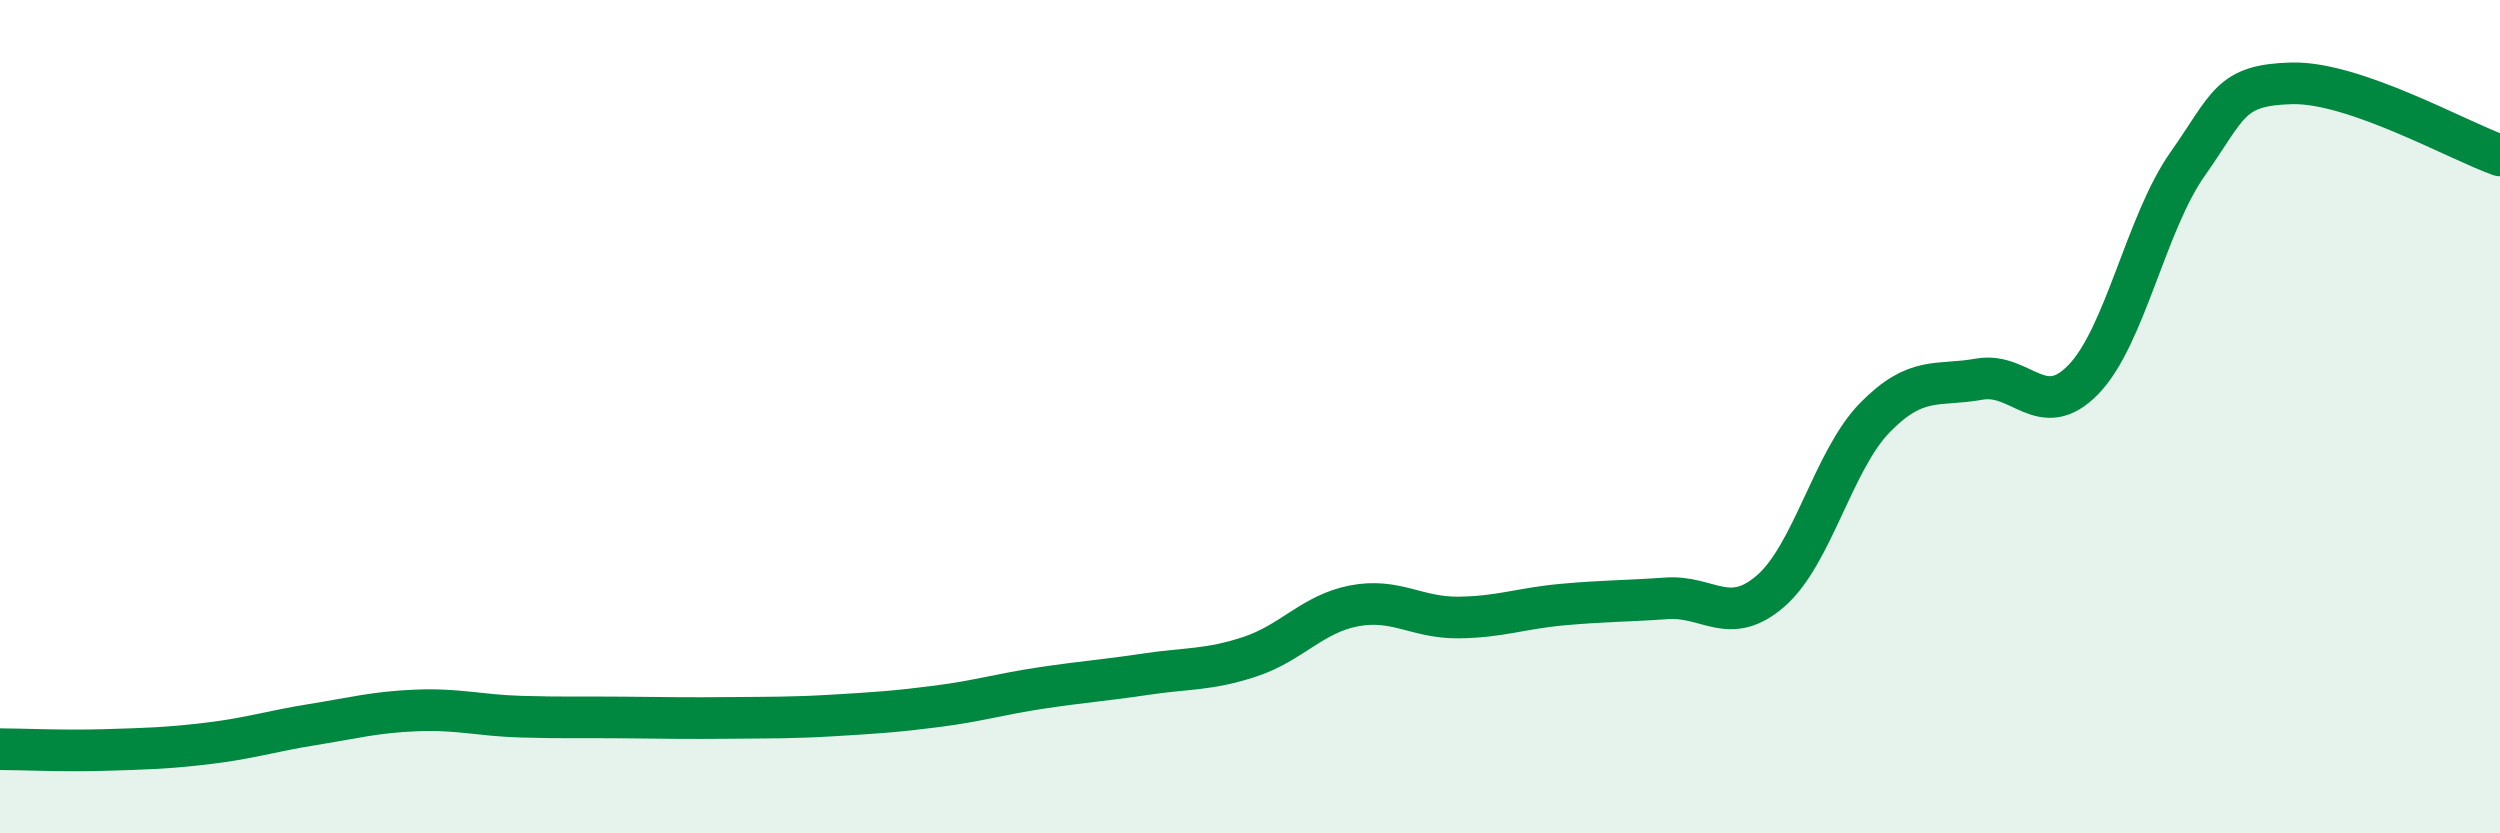
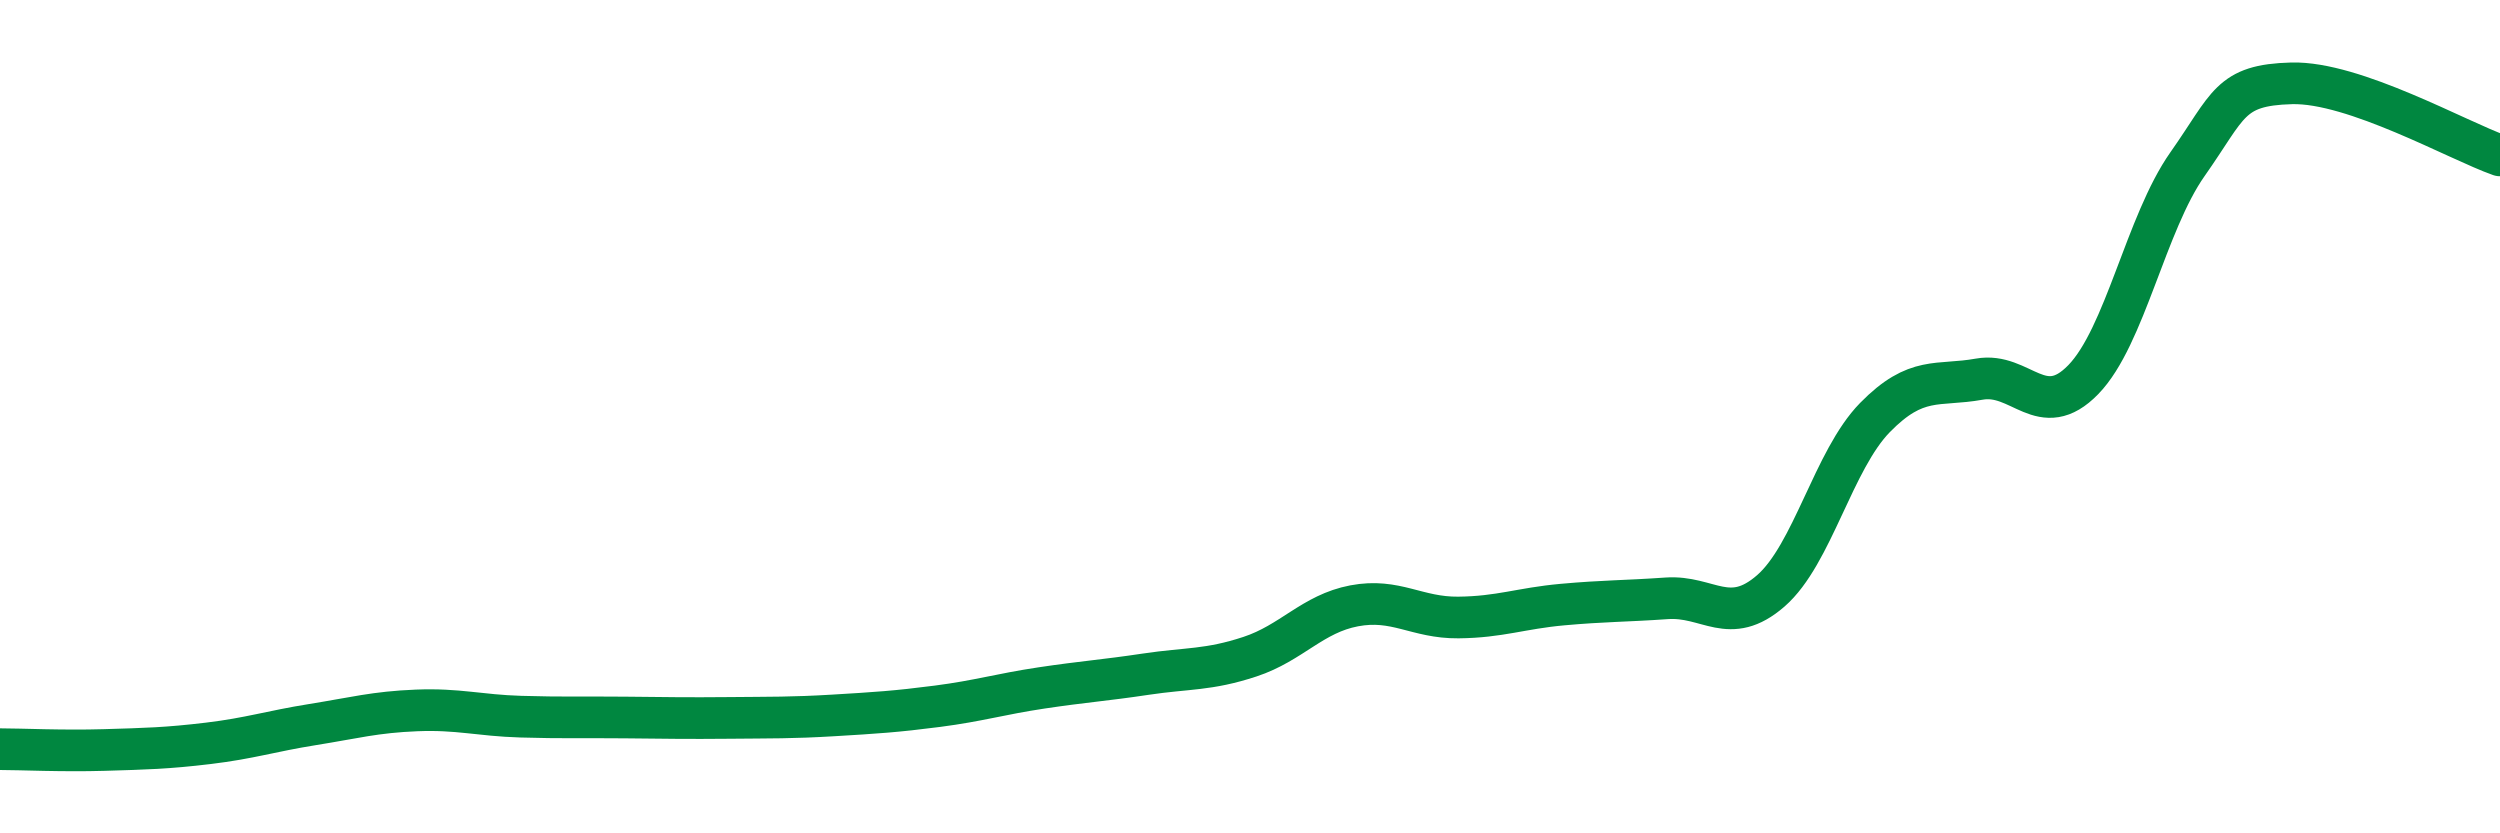
<svg xmlns="http://www.w3.org/2000/svg" width="60" height="20" viewBox="0 0 60 20">
-   <path d="M 0,17.98 C 0.5,17.98 1.5,18.03 2.5,18 C 3.5,17.97 4,17.96 5,17.84 C 6,17.72 6.5,17.55 7.5,17.39 C 8.5,17.23 9,17.09 10,17.05 C 11,17.01 11.5,17.17 12.5,17.2 C 13.5,17.23 14,17.21 15,17.22 C 16,17.23 16.5,17.24 17.5,17.23 C 18.5,17.22 19,17.23 20,17.17 C 21,17.11 21.5,17.08 22.5,16.95 C 23.5,16.82 24,16.66 25,16.51 C 26,16.36 26.5,16.33 27.5,16.18 C 28.5,16.03 29,16.09 30,15.76 C 31,15.43 31.5,14.73 32.5,14.54 C 33.5,14.35 34,14.83 35,14.82 C 36,14.81 36.5,14.6 37.5,14.51 C 38.5,14.42 39,14.43 40,14.36 C 41,14.29 41.5,15.05 42.5,14.18 C 43.5,13.31 44,11.04 45,10.02 C 46,9 46.5,9.28 47.5,9.1 C 48.5,8.92 49,10.14 50,9.11 C 51,8.08 51.5,5.36 52.5,3.94 C 53.5,2.52 53.5,2.04 55,2 C 56.5,1.96 59,3.38 60,3.73L60 20L0 20Z" fill="#008740" opacity="0.1" stroke-linecap="round" stroke-linejoin="round" />
  <path d="M 0,17.98 C 0.5,17.98 1.5,18.03 2.5,18 C 3.5,17.97 4,17.96 5,17.84 C 6,17.72 6.5,17.55 7.5,17.39 C 8.5,17.23 9,17.09 10,17.05 C 11,17.01 11.5,17.17 12.5,17.2 C 13.5,17.23 14,17.21 15,17.22 C 16,17.23 16.5,17.24 17.5,17.23 C 18.5,17.22 19,17.23 20,17.17 C 21,17.11 21.5,17.08 22.5,16.95 C 23.5,16.82 24,16.66 25,16.51 C 26,16.36 26.5,16.33 27.5,16.18 C 28.5,16.03 29,16.09 30,15.76 C 31,15.43 31.5,14.73 32.5,14.54 C 33.5,14.35 34,14.83 35,14.82 C 36,14.81 36.5,14.6 37.5,14.51 C 38.5,14.42 39,14.43 40,14.36 C 41,14.29 41.5,15.05 42.5,14.18 C 43.5,13.31 44,11.04 45,10.02 C 46,9 46.5,9.28 47.5,9.1 C 48.5,8.92 49,10.14 50,9.11 C 51,8.08 51.5,5.36 52.5,3.94 C 53.5,2.52 53.5,2.04 55,2 C 56.5,1.96 59,3.38 60,3.73" stroke="#008740" stroke-width="1" fill="none" stroke-linecap="round" stroke-linejoin="round" />
</svg>